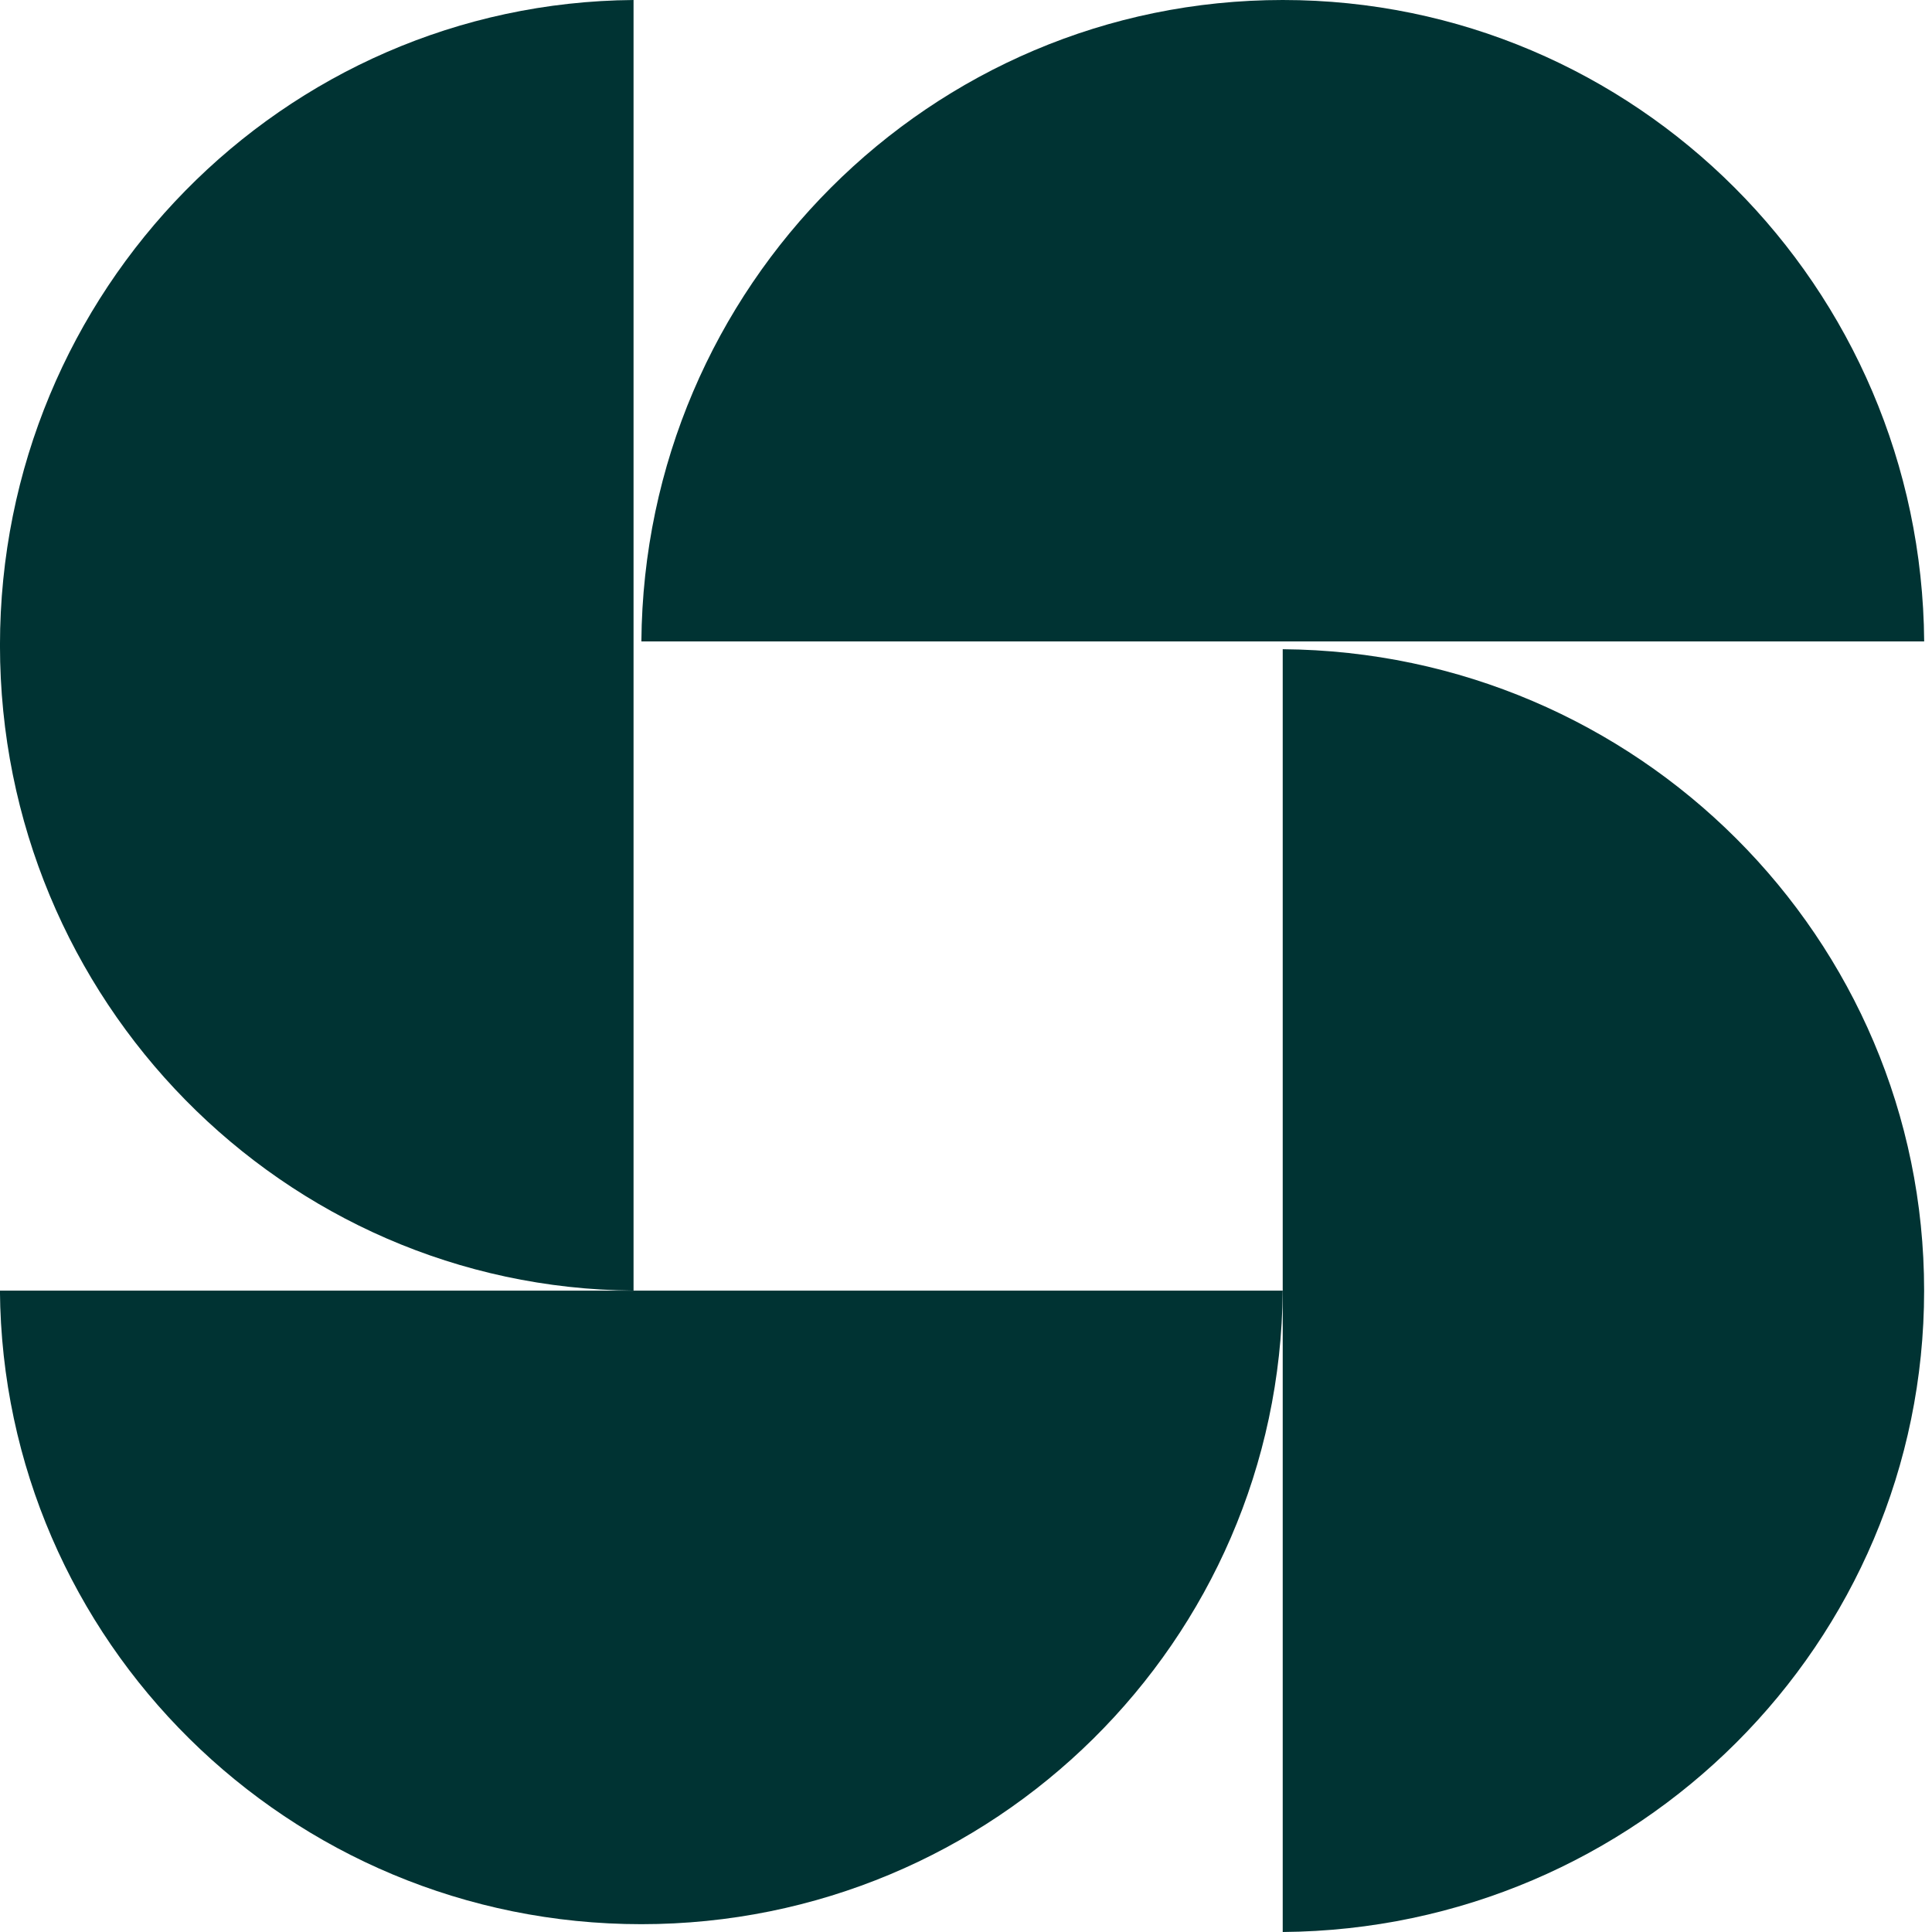
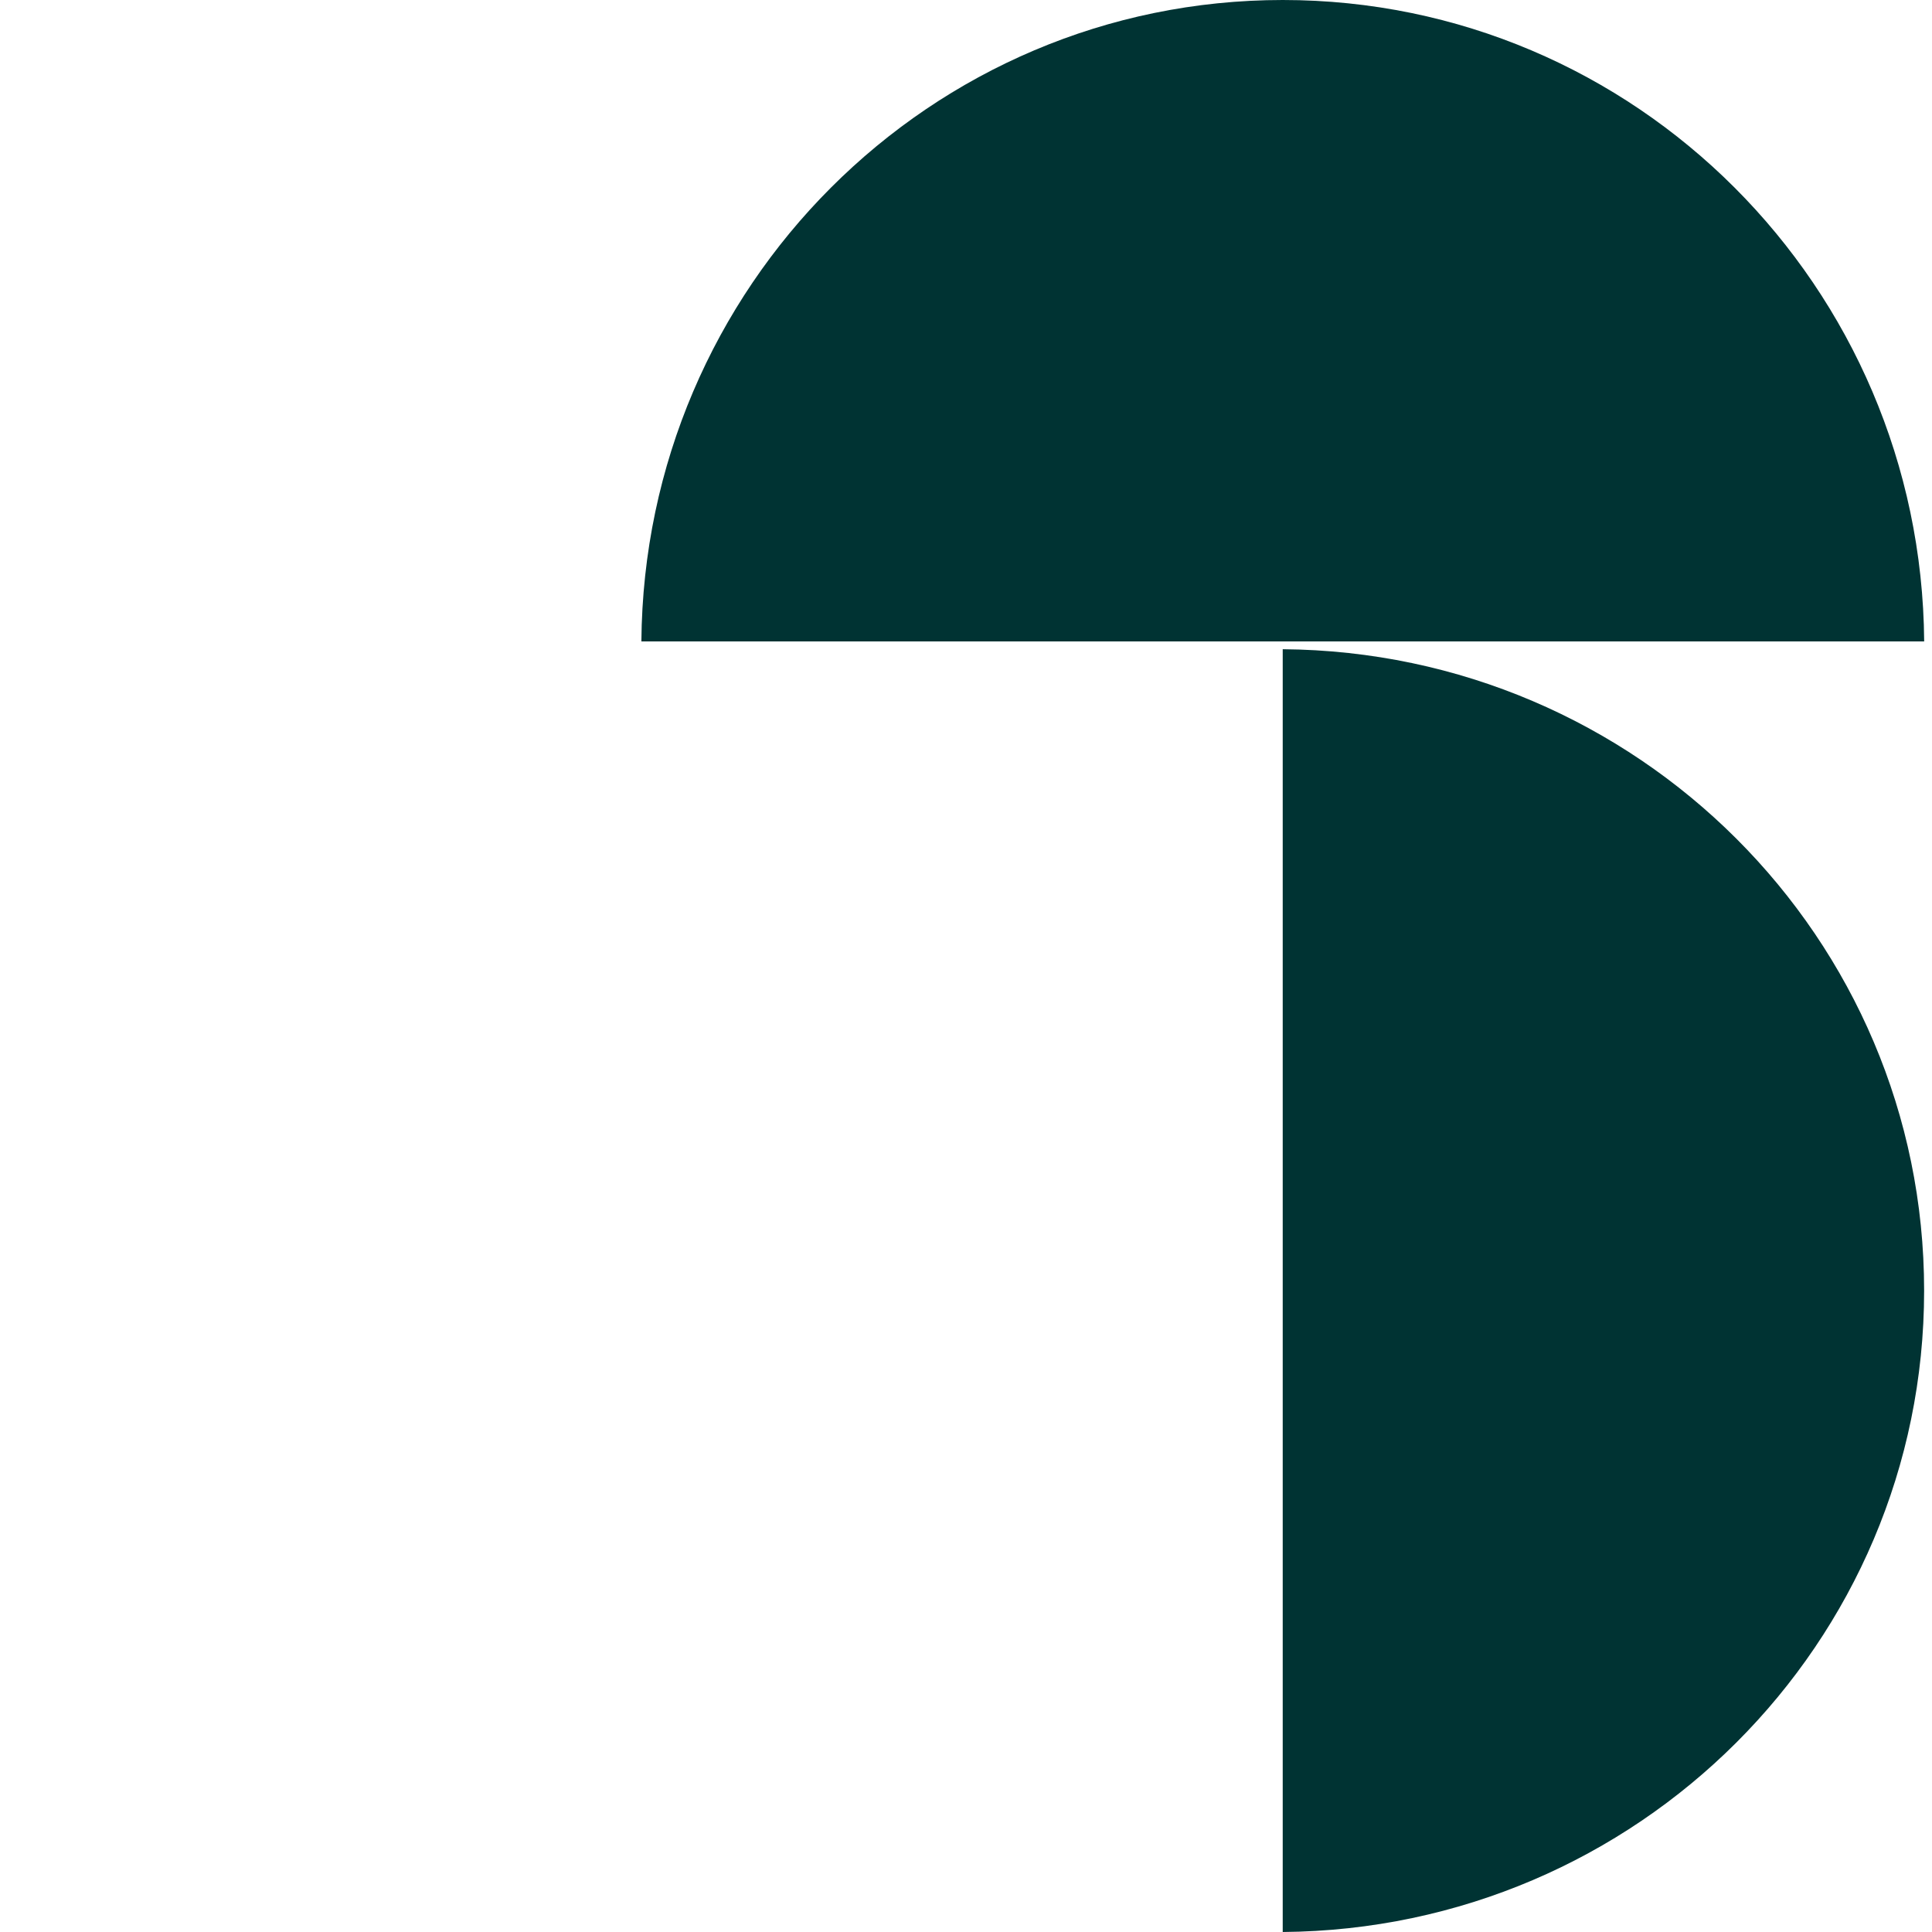
<svg xmlns="http://www.w3.org/2000/svg" width="153" height="153" viewBox="0 0 153 153" fill="none">
  <path d="M50.793 50.794C51.011 22.703 73.668 -6.61313e-05 101.587 -0C129.505 -0 152.162 22.703 152.38 50.794L50.793 50.794Z" fill="#003333" />
  <path d="M101.582 51.413C129.672 51.631 152.376 74.288 152.376 102.206C152.376 130.125 129.672 152.781 101.582 153L101.582 51.413Z" fill="#003333" />
-   <path d="M101.582 102.207C101.364 129.954 78.707 152.381 50.789 152.381C22.87 152.381 0.213 129.954 -0.005 102.207L101.582 102.207Z" fill="#003333" />
-   <path d="M50.172 102.207C22.424 101.987 -0.002 79.192 -0.002 51.103C-0.002 23.015 22.424 0.22 50.172 -6.87519e-05L50.172 102.207Z" fill="#003333" />
</svg>